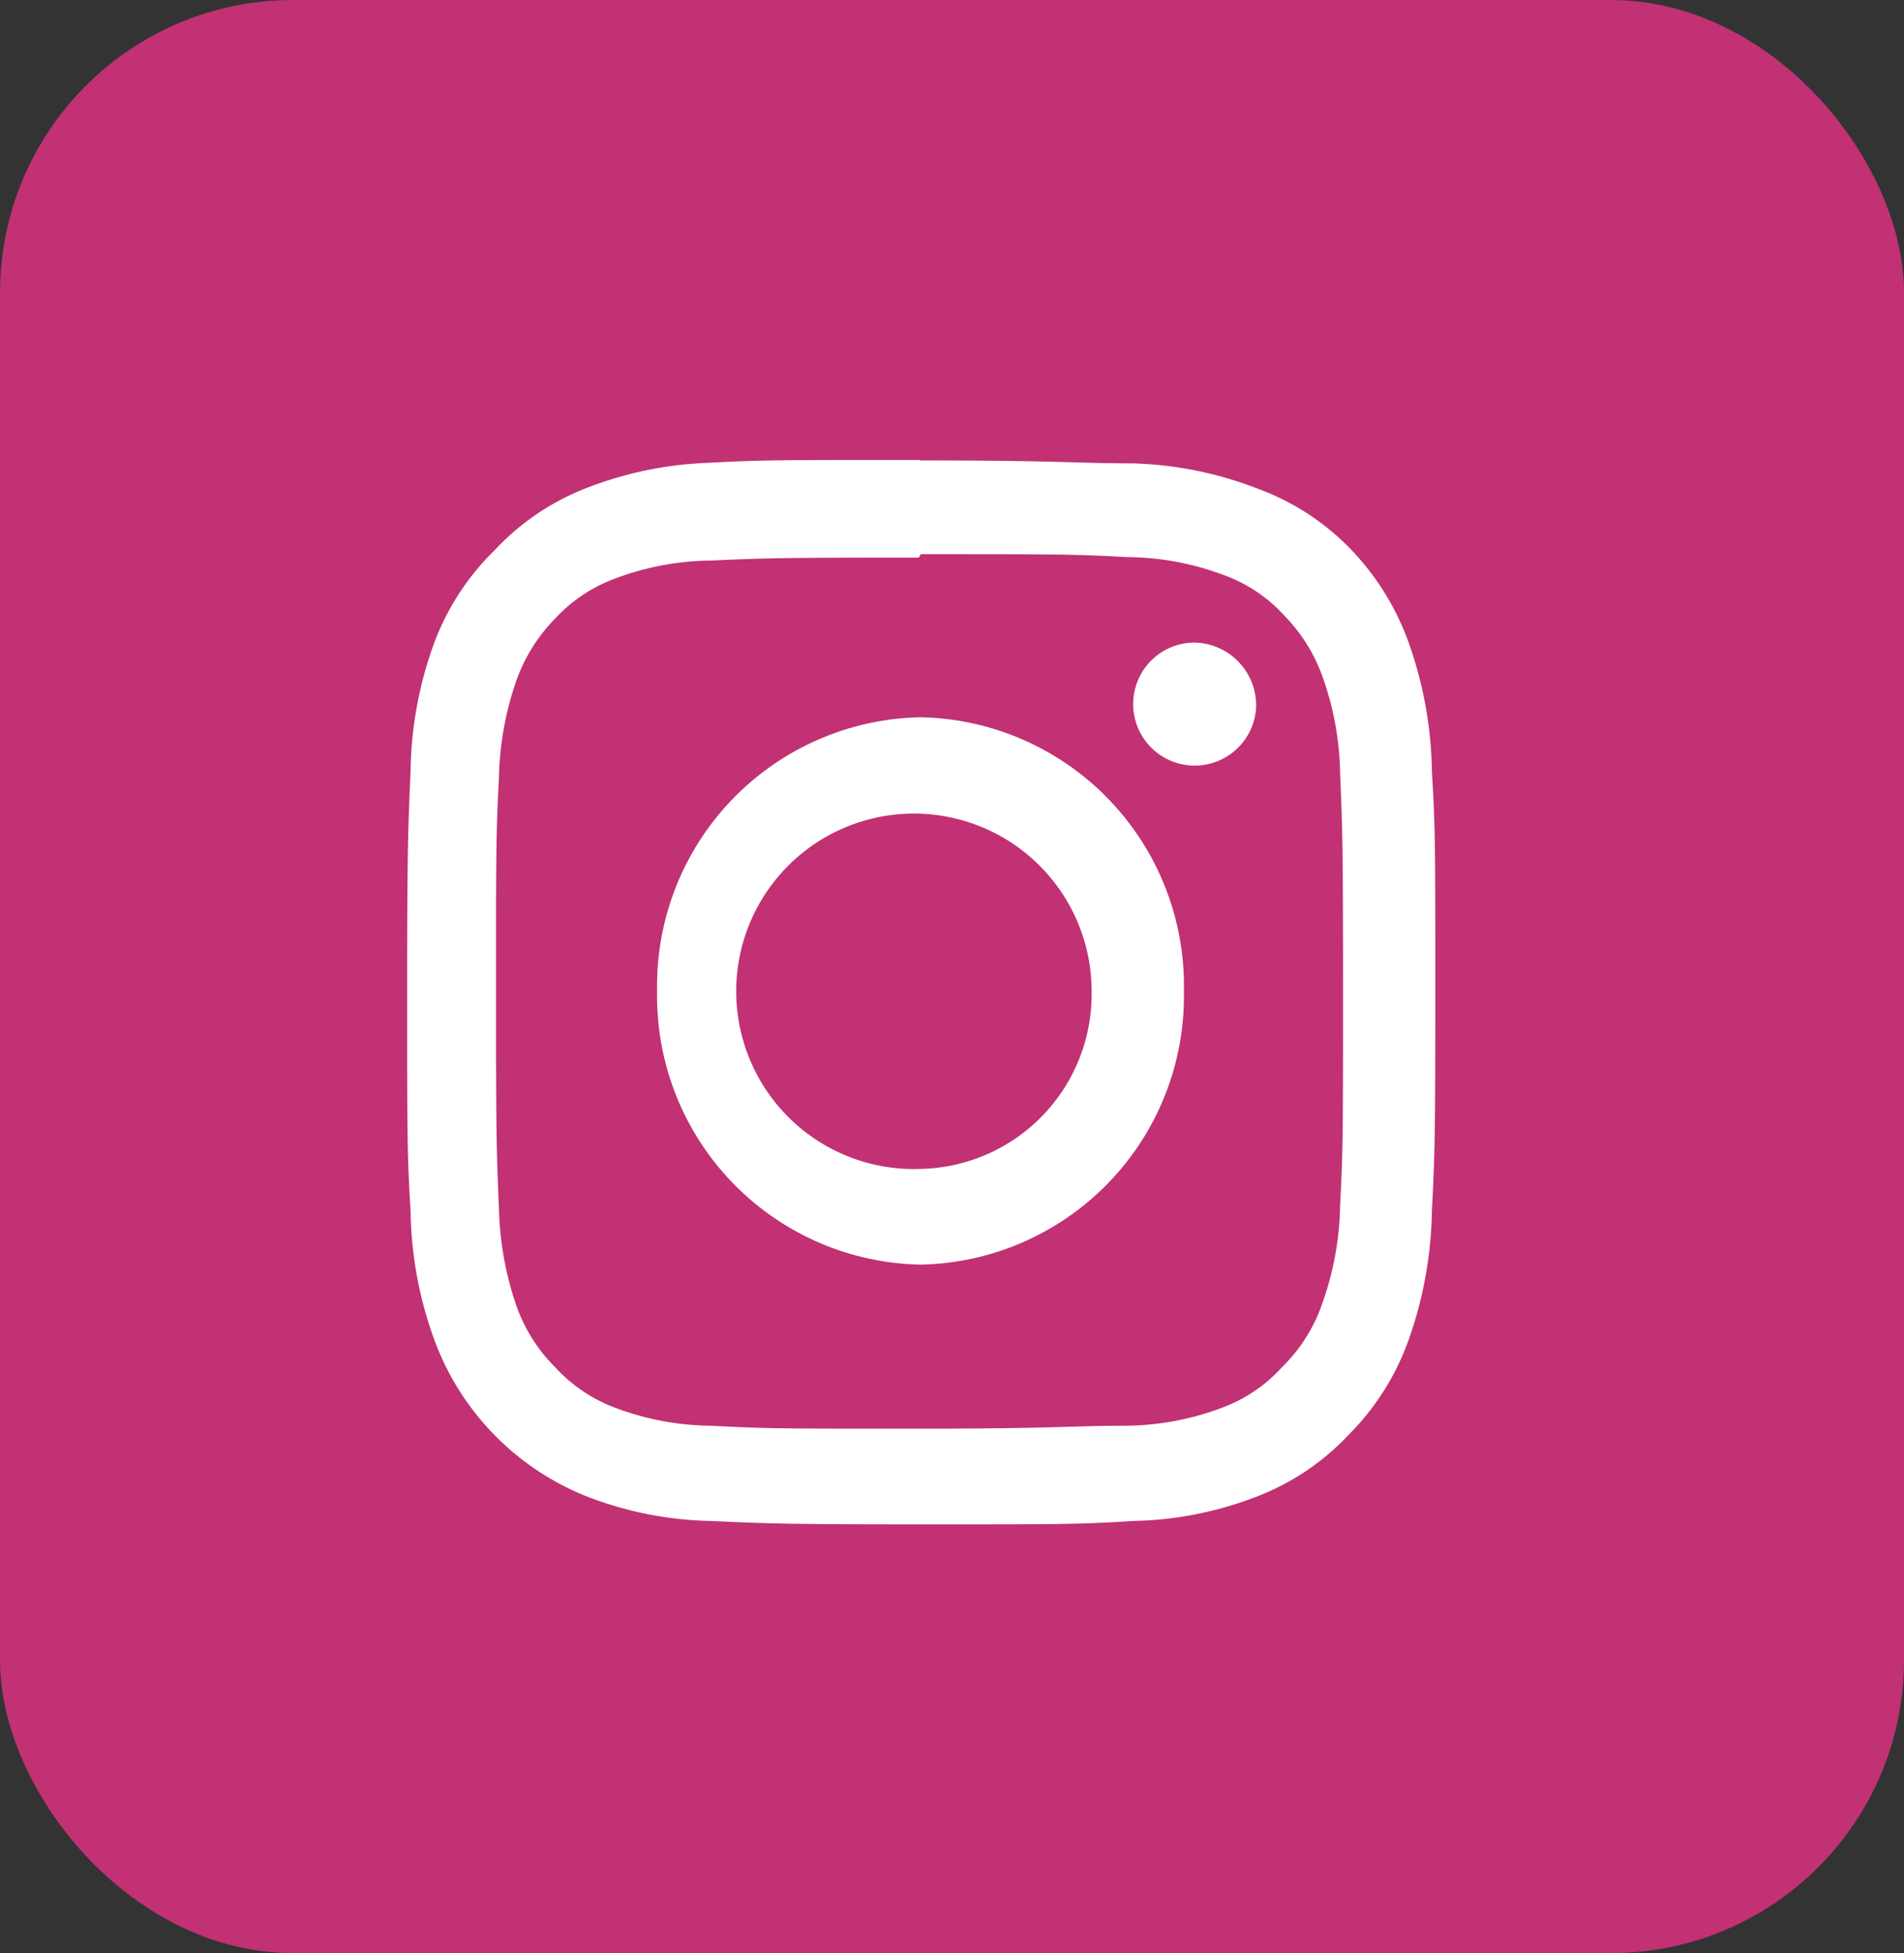
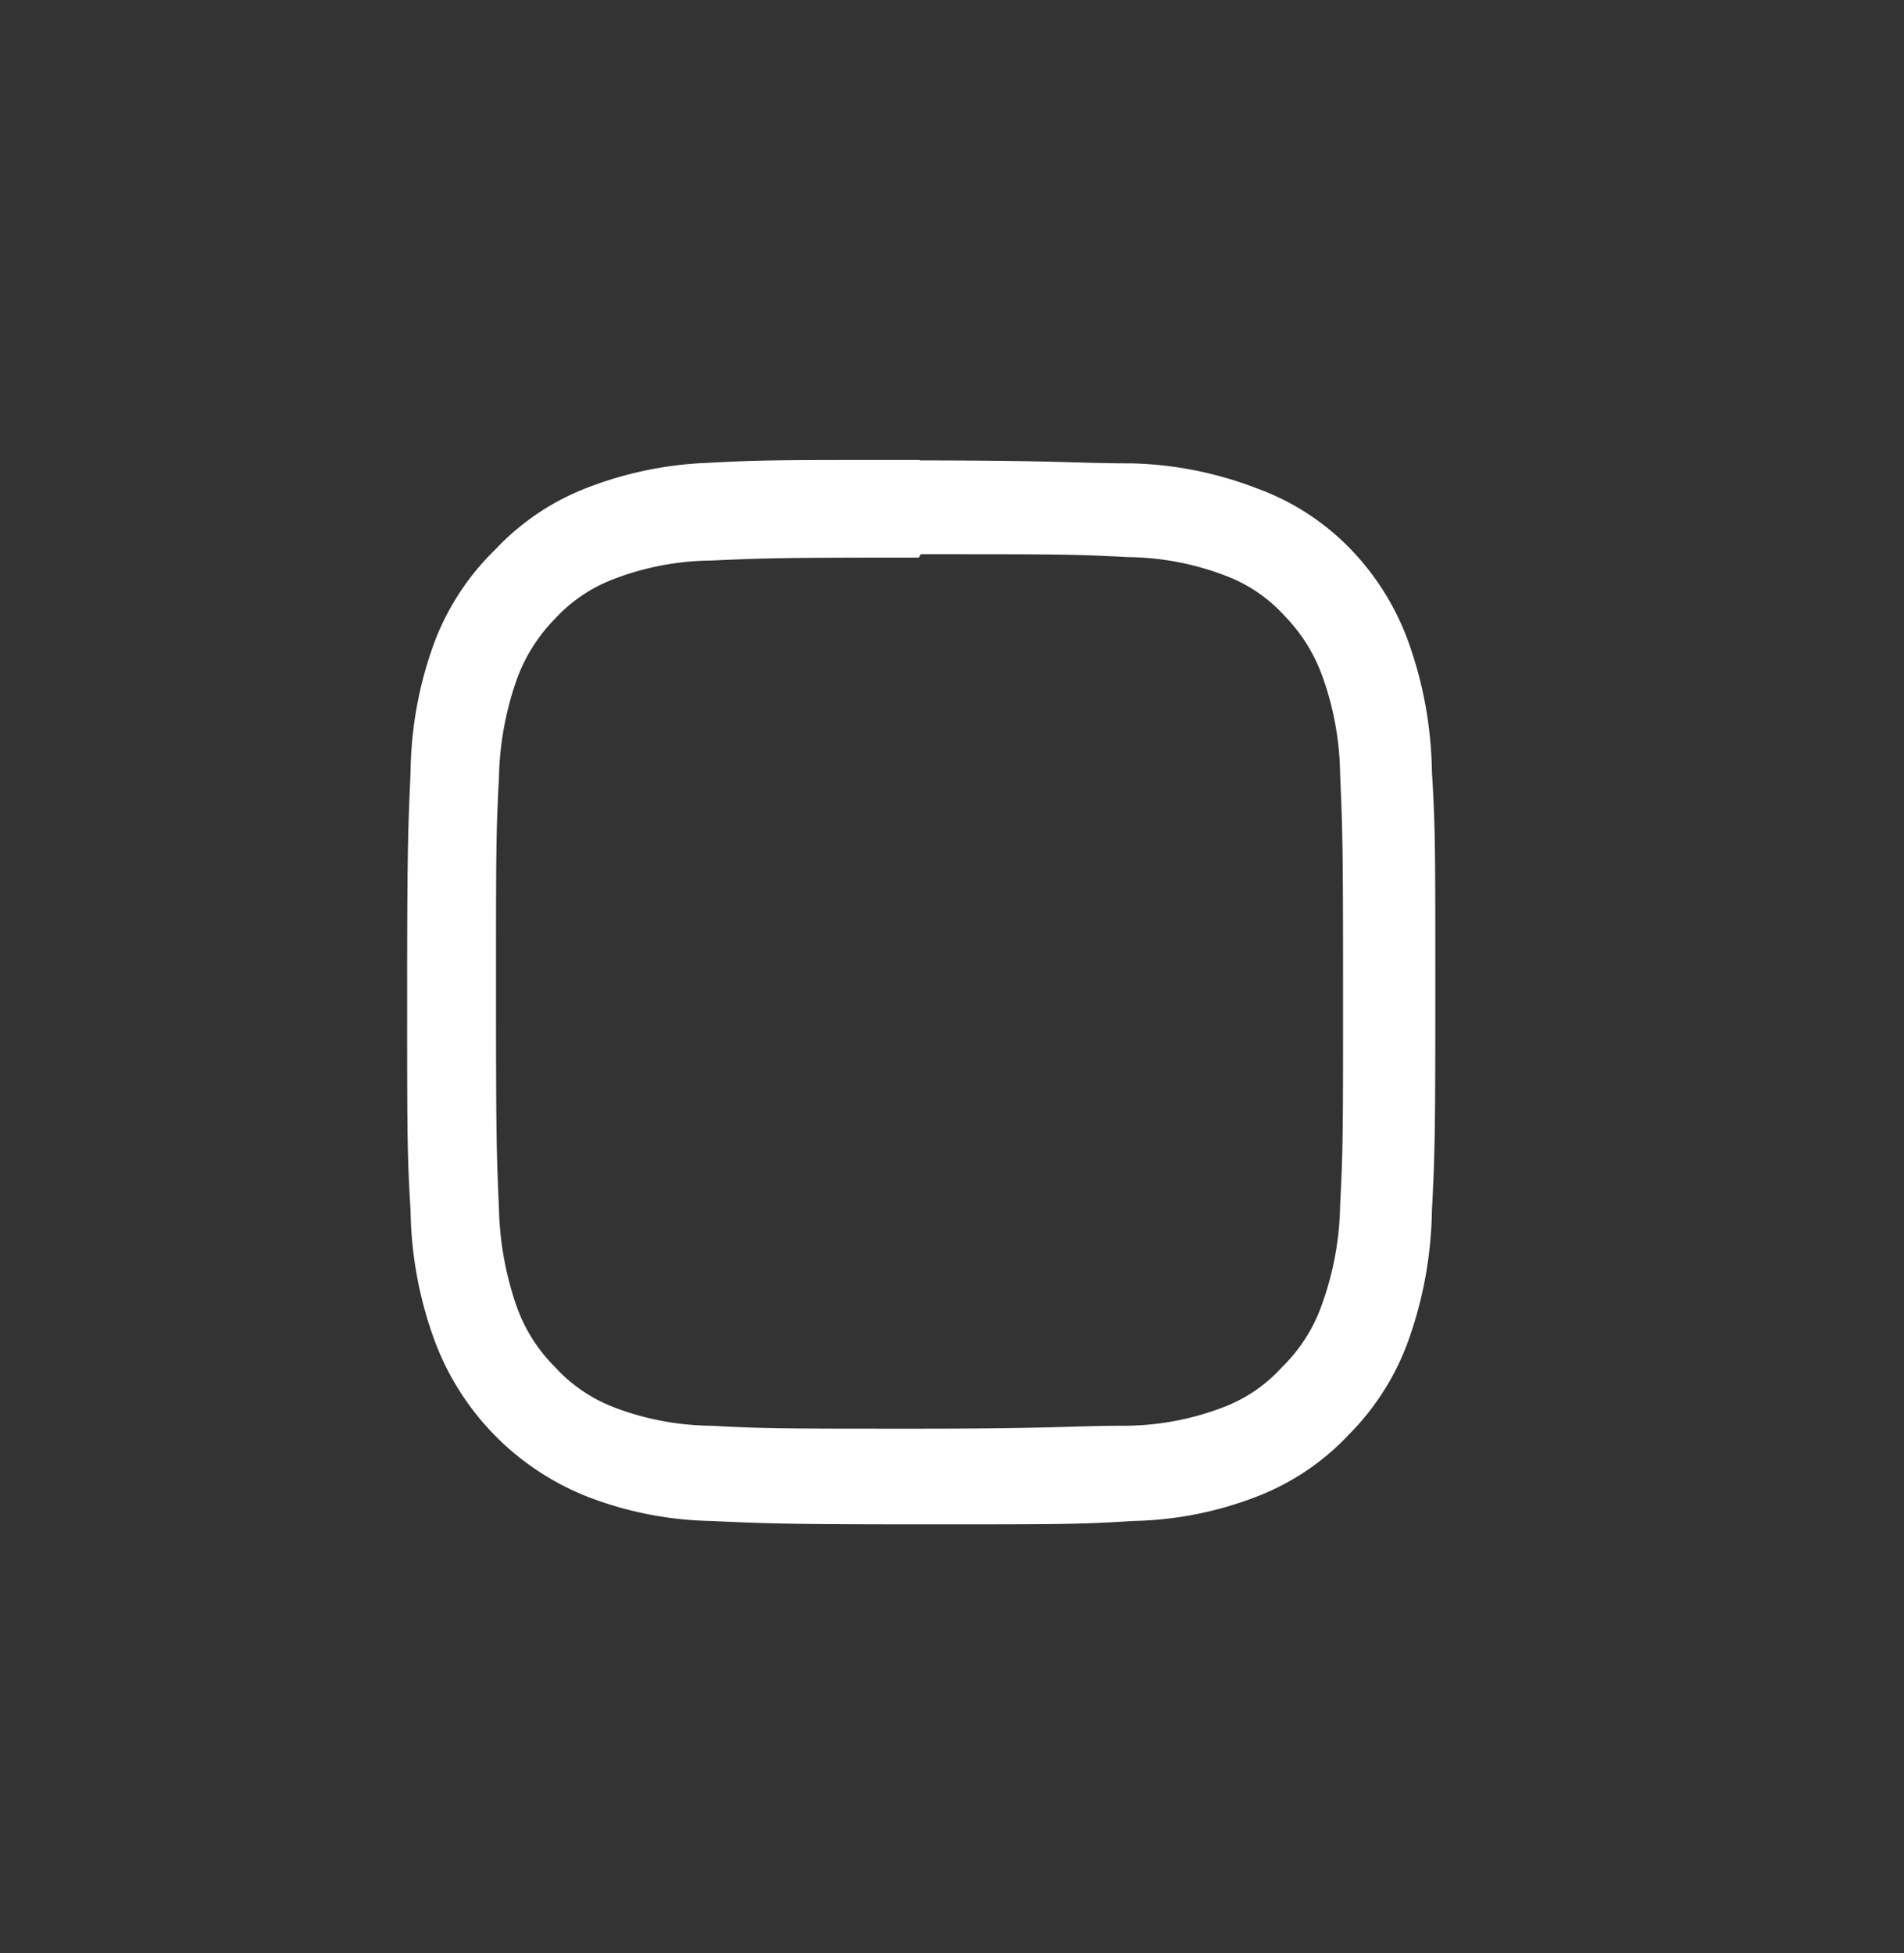
<svg xmlns="http://www.w3.org/2000/svg" width="39" height="40" viewBox="0 0 39 40">
  <rect x="0" y="0" width="39" height="40" fill="#333333" stroke="none" />
  <defs>
    <style>.cls-1{fill:#c13174;}.cls-2{fill:#fff;}</style>
  </defs>
  <g id="レイヤー_2" data-name="レイヤー 2">
    <g id="フッター">
-       <rect class="cls-1" width="39" height="40" rx="6" />
      <path class="cls-2" d="M18.86,11.35c2.8,0,3.13,0,4.24.06a5.71,5.71,0,0,1,2,.38,3.08,3.08,0,0,1,1.2.81,3.45,3.45,0,0,1,.79,1.26,6.14,6.14,0,0,1,.36,2c.05,1.15.06,1.49.06,4.41s0,3.26-.06,4.41a6.26,6.26,0,0,1-.36,2A3.33,3.33,0,0,1,26.26,28a3.1,3.1,0,0,1-1.2.82,5.71,5.71,0,0,1-2,.38c-1.11,0-1.44.06-4.24.06s-3.14,0-4.25-.06a5.71,5.71,0,0,1-2-.38,3.18,3.18,0,0,1-1.2-.82,3.33,3.33,0,0,1-.79-1.25,6.56,6.56,0,0,1-.36-2c-.05-1.15-.06-1.5-.06-4.41s0-3.26.06-4.41a6.42,6.42,0,0,1,.36-2,3.45,3.45,0,0,1,.79-1.26,3.15,3.15,0,0,1,1.2-.81,5.71,5.71,0,0,1,2-.38c1.11-.05,1.44-.06,4.25-.06m0-2c-2.86,0-3.22,0-4.34.06A7.62,7.62,0,0,0,12,10a5.08,5.08,0,0,0-1.86,1.26A5.21,5.21,0,0,0,8.9,13.15a7.92,7.92,0,0,0-.49,2.65c-.05,1.16-.07,1.53-.07,4.5s0,3.34.07,4.5a8,8,0,0,0,.49,2.65A5.49,5.49,0,0,0,12,30.64a7.38,7.38,0,0,0,2.55.51c1.12.05,1.48.07,4.34.07s3.21,0,4.33-.07a7.38,7.38,0,0,0,2.55-.51,5.08,5.08,0,0,0,1.86-1.26,5.25,5.25,0,0,0,1.22-1.93,8.26,8.26,0,0,0,.48-2.65c.06-1.16.07-1.54.07-4.5s0-3.34-.07-4.5a8.21,8.21,0,0,0-.48-2.65,5.37,5.37,0,0,0-1.22-1.94A5.08,5.08,0,0,0,25.74,10a7.62,7.62,0,0,0-2.55-.51c-1.12,0-1.48-.06-4.33-.06" />
-       <path class="cls-2" d="M18.86,14.69a5.5,5.5,0,0,0-5.4,5.61,5.5,5.5,0,0,0,5.4,5.6,5.5,5.5,0,0,0,5.39-5.6,5.5,5.5,0,0,0-5.39-5.61m0,9.25a3.64,3.64,0,1,1,3.5-3.64,3.58,3.58,0,0,1-3.5,3.64" />
-       <path class="cls-2" d="M25.73,14.47a1.26,1.26,0,1,1-1.26-1.31,1.29,1.29,0,0,1,1.26,1.31" />
    </g>
  </g>
</svg>